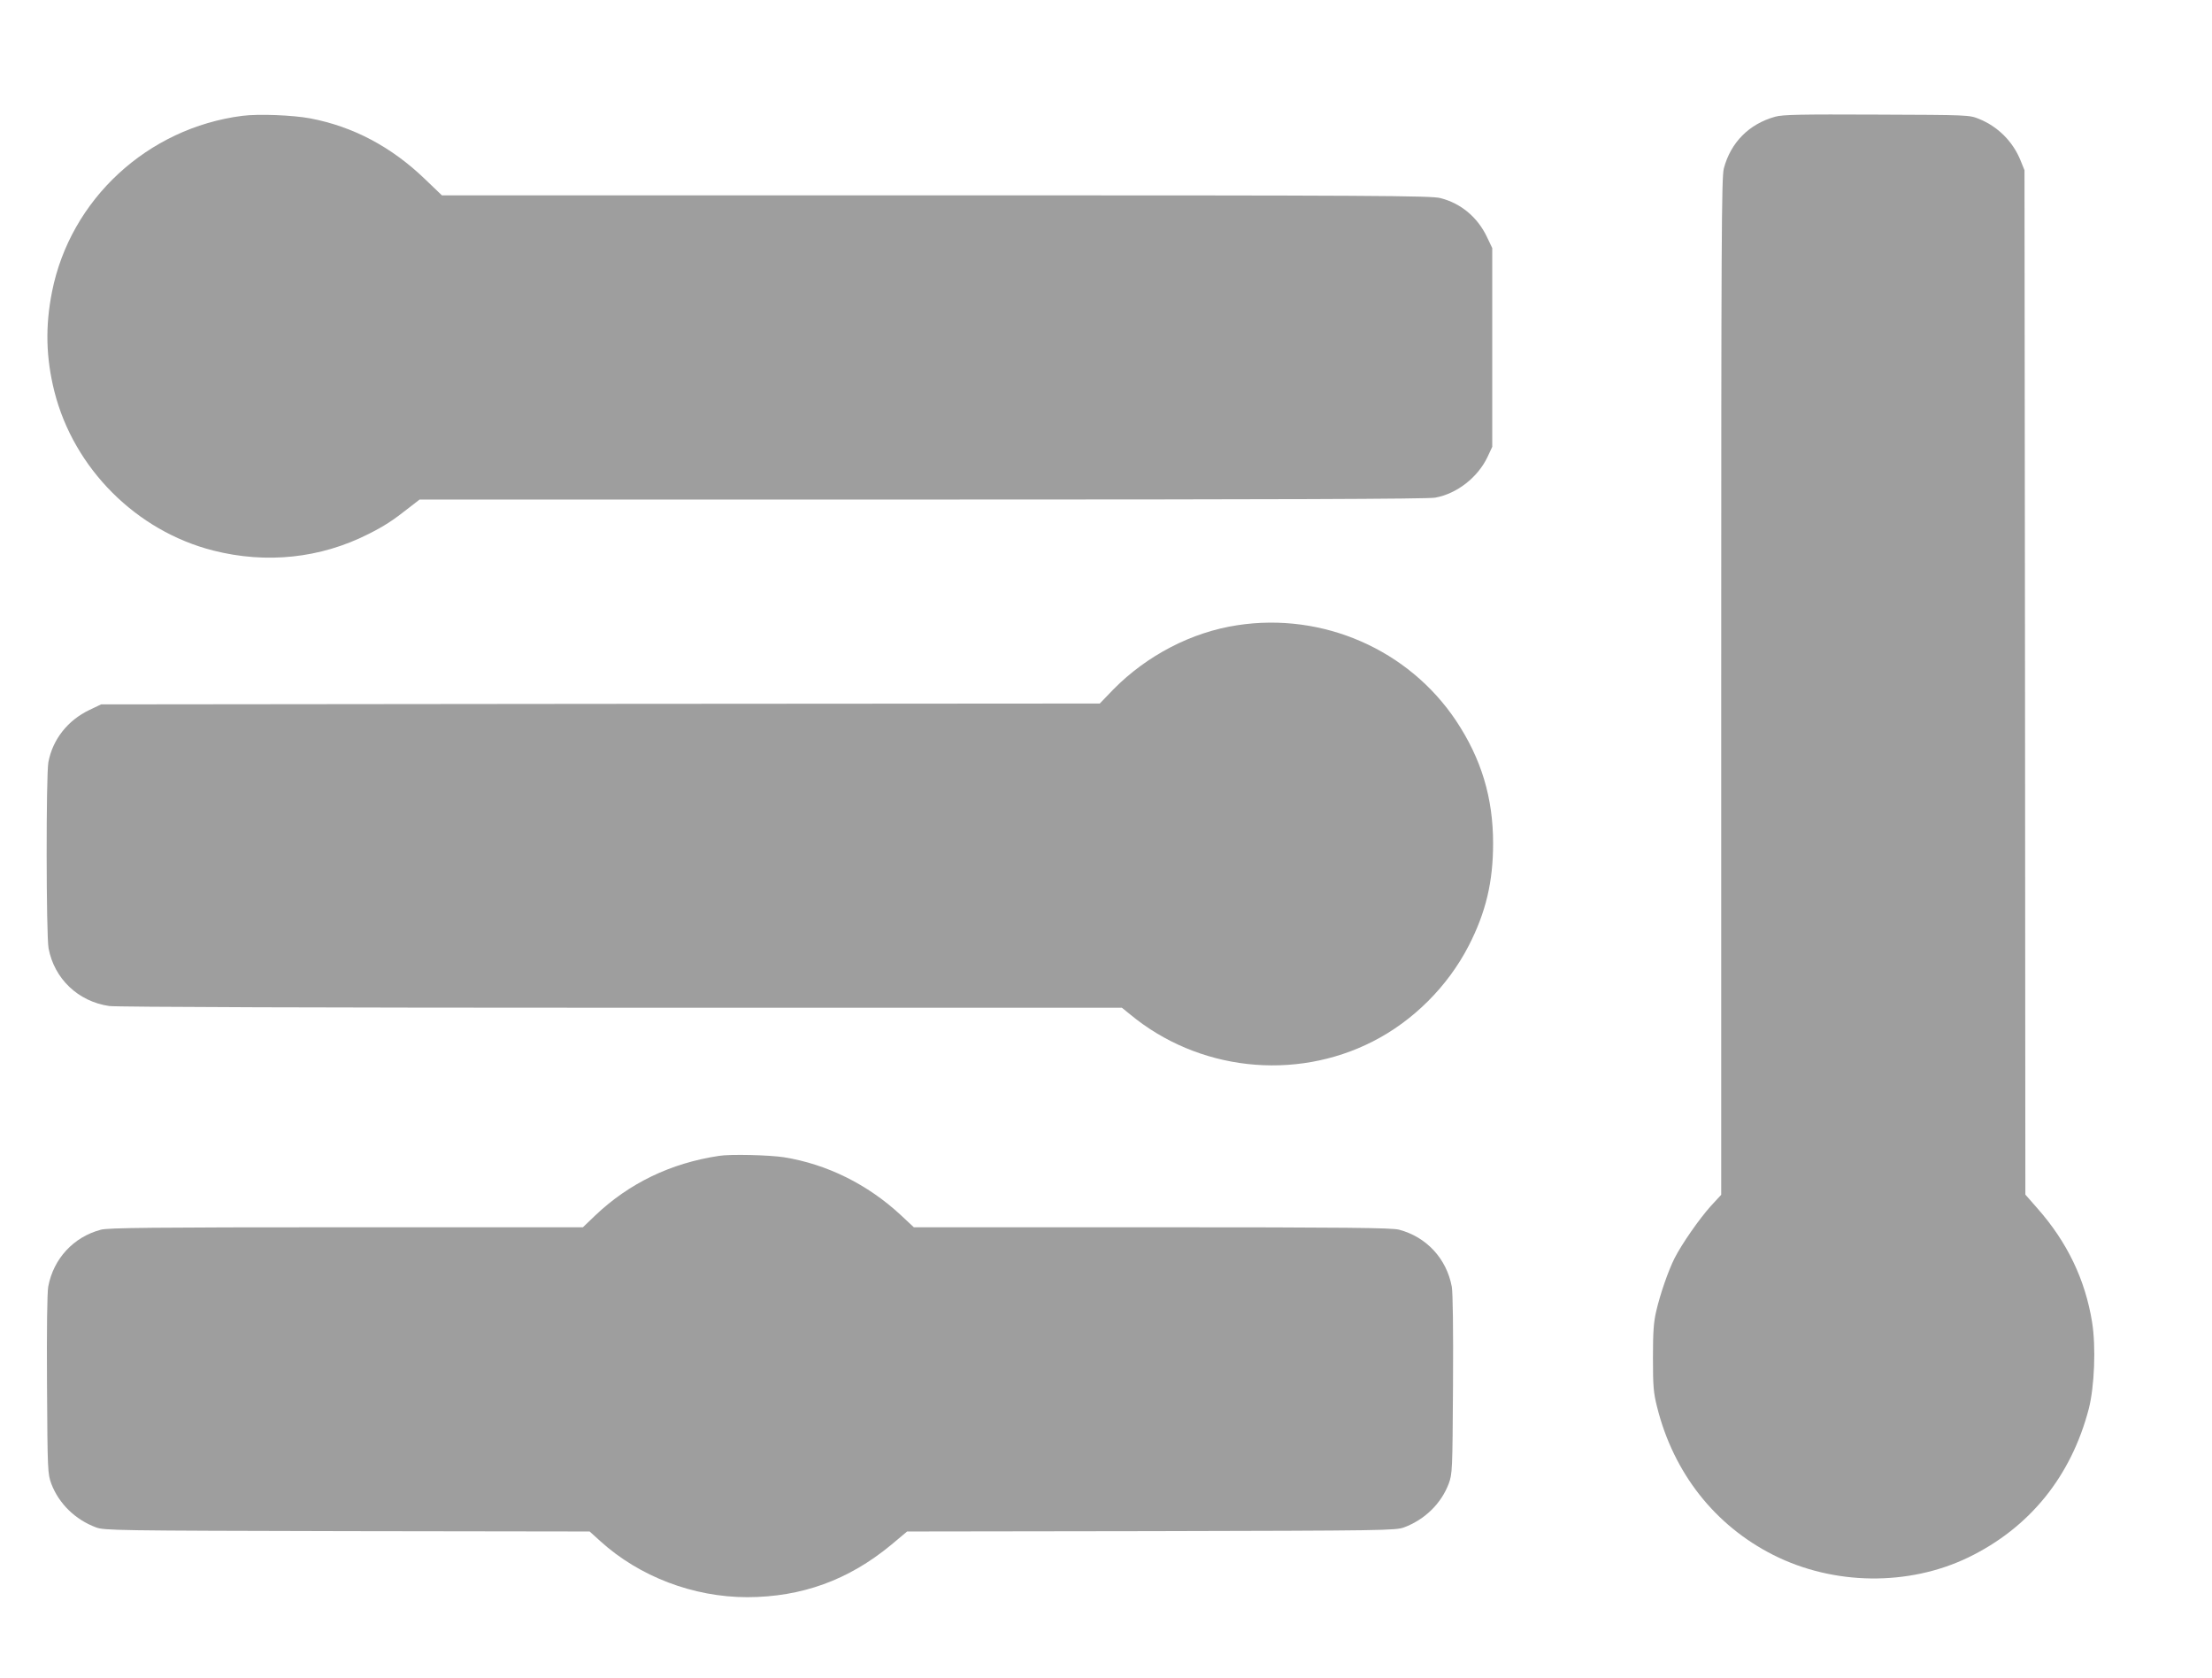
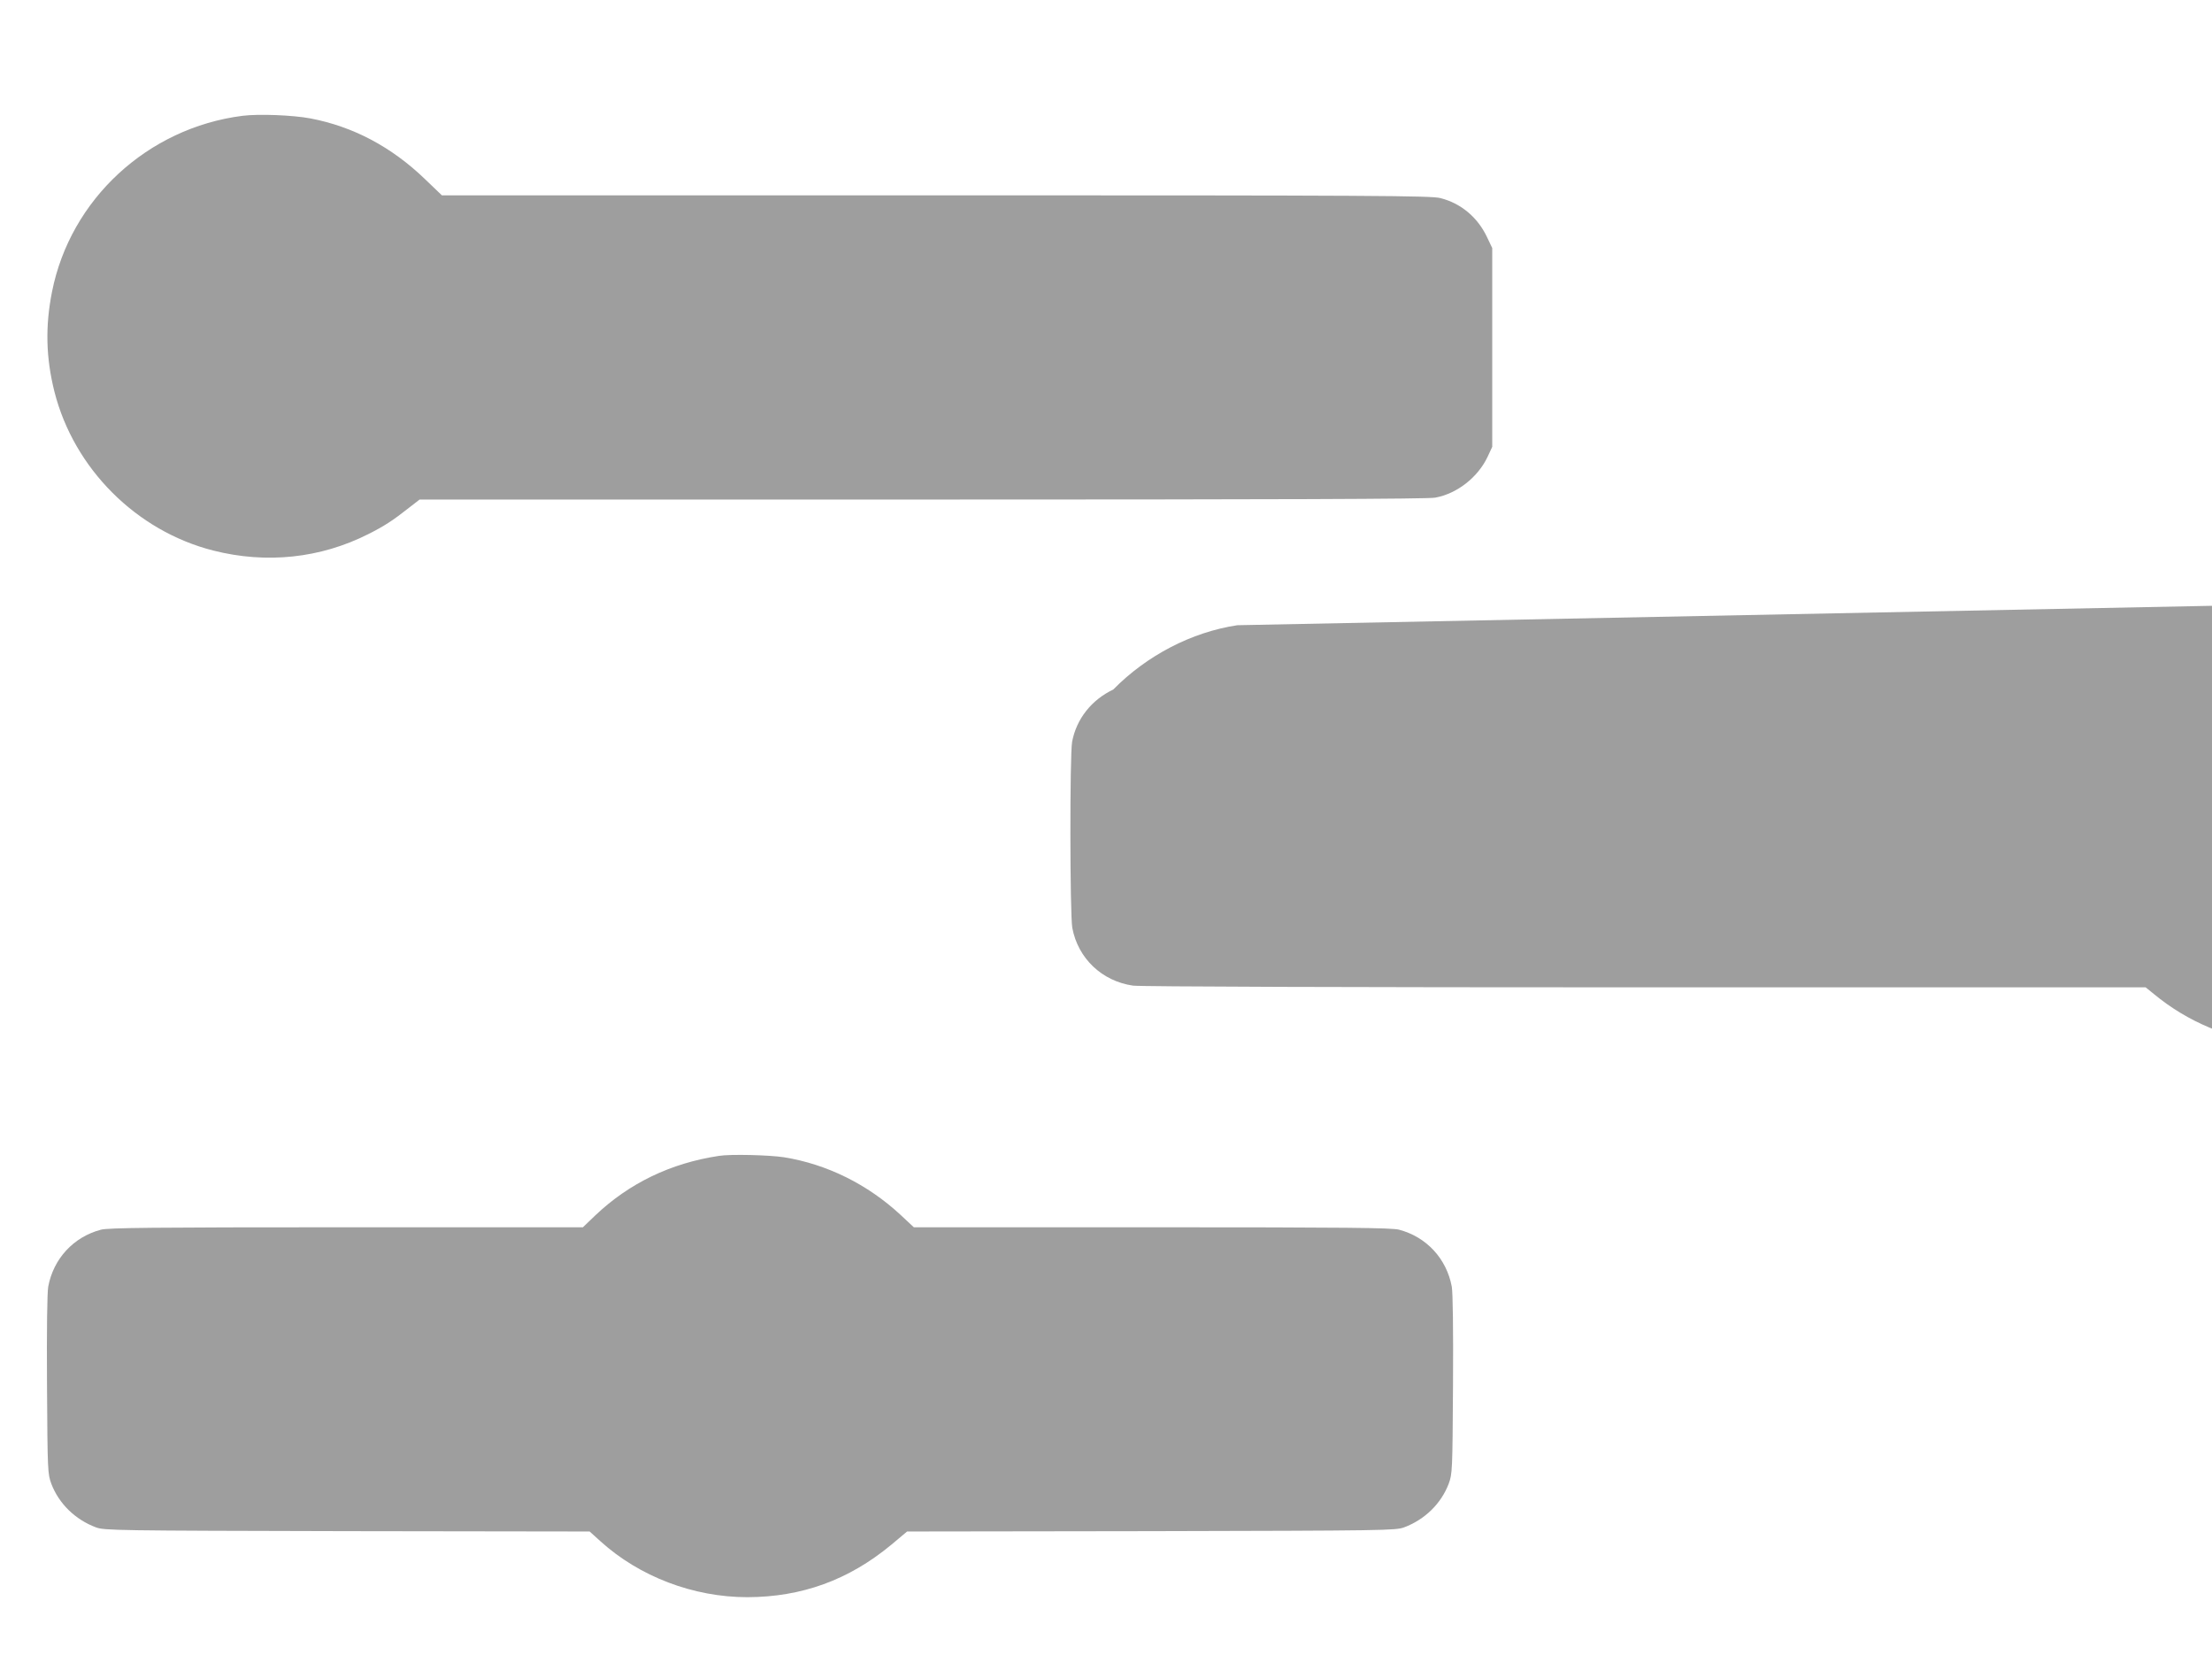
<svg xmlns="http://www.w3.org/2000/svg" version="1.0" width="1280pt" height="971pt" viewBox="0 0 1280 971" preserveAspectRatio="xMidYMid meet">
  <g transform="translate(0,971) scale(0.1,-0.1)" fill="#9e9e9e" stroke="none">
    <path d="M1403 9040 c-549 -70 -996 -483 -1102 -1018 -40 -201 -35 -383 14 -578 113 -445 474 -806 919 -919 308 -78 620 -45 897 95 92 46 144 80 235 152 l62 48 2909 0 c2054 0 2927 3 2968 11 127 23 247 118 303 236 l27 58 0 575 0 575 -31 65 c-54 113 -150 194 -269 224 -53 14 -367 16 -2918 16 l-2860 0 -97 93 c-195 188 -417 305 -664 352 -101 19 -298 27 -393 15z" />
-     <path d="M10273 9035 c-152 -42 -258 -149 -298 -300 -13 -53 -15 -390 -15 -2998 l0 -2939 -61 -66 c-67 -75 -166 -217 -209 -301 -37 -74 -83 -207 -106 -306 -15 -64 -19 -119 -19 -270 0 -166 3 -202 24 -285 95 -381 334 -685 673 -856 349 -176 782 -181 1128 -14 355 172 595 469 697 860 33 128 42 361 19 502 -40 246 -144 462 -315 656 l-71 81 -2 2963 -3 2963 -23 57 c-44 109 -131 196 -240 240 -57 23 -60 23 -592 25 -439 2 -544 0 -587 -12z" />
-     <path d="M7160 6093 c-265 -40 -524 -175 -718 -372 l-78 -81 -2890 -2 -2889 -3 -67 -32 c-126 -60 -213 -170 -238 -302 -14 -75 -13 -1000 1 -1077 33 -176 171 -308 351 -334 37 -6 1270 -10 2962 -10 l2898 0 47 -38 c393 -326 952 -388 1405 -157 234 119 434 319 555 554 99 193 141 369 141 592 0 264 -68 489 -214 709 -275 412 -771 629 -1266 553z" />
+     <path d="M7160 6093 c-265 -40 -524 -175 -718 -372 c-126 -60 -213 -170 -238 -302 -14 -75 -13 -1000 1 -1077 33 -176 171 -308 351 -334 37 -6 1270 -10 2962 -10 l2898 0 47 -38 c393 -326 952 -388 1405 -157 234 119 434 319 555 554 99 193 141 369 141 592 0 264 -68 489 -214 709 -275 412 -771 629 -1266 553z" />
    <path d="M4160 3023 c-279 -42 -519 -158 -715 -344 l-72 -69 -1369 0 c-1128 0 -1378 -3 -1420 -14 -159 -42 -275 -168 -305 -330 -6 -35 -9 -242 -7 -568 3 -501 4 -514 25 -572 44 -115 138 -207 258 -252 48 -18 111 -19 1454 -22 l1403 -2 62 -56 c226 -205 538 -324 851 -324 315 1 585 99 831 302 l93 78 1413 2 c1352 3 1415 4 1463 22 120 45 214 137 258 252 21 58 22 71 25 572 2 326 -1 533 -7 568 -30 162 -146 288 -305 330 -42 11 -294 14 -1429 14 l-1379 0 -76 71 c-192 178 -427 294 -675 334 -83 13 -311 19 -377 8z" />
  </g>
</svg>